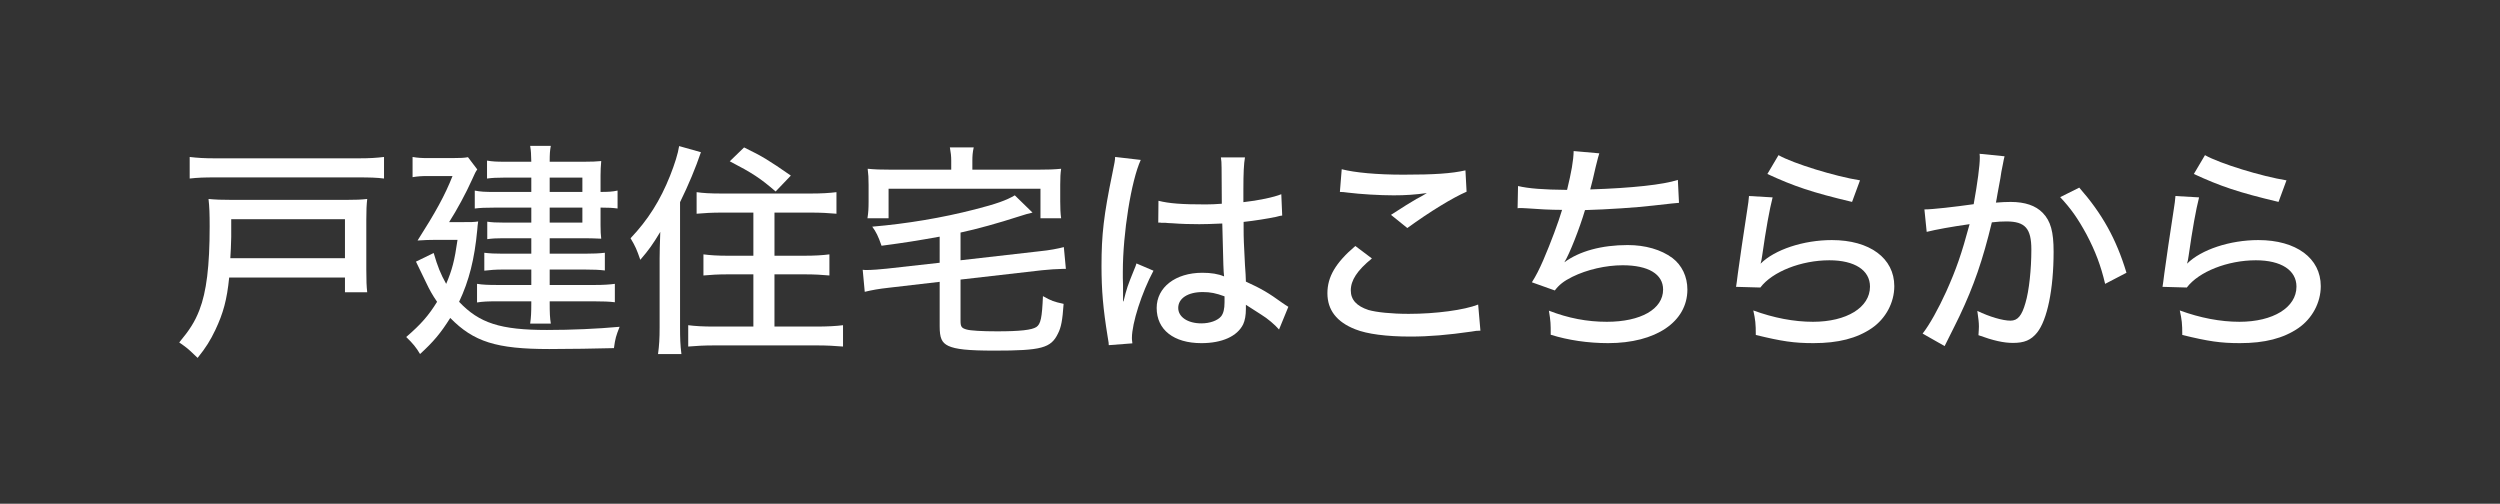
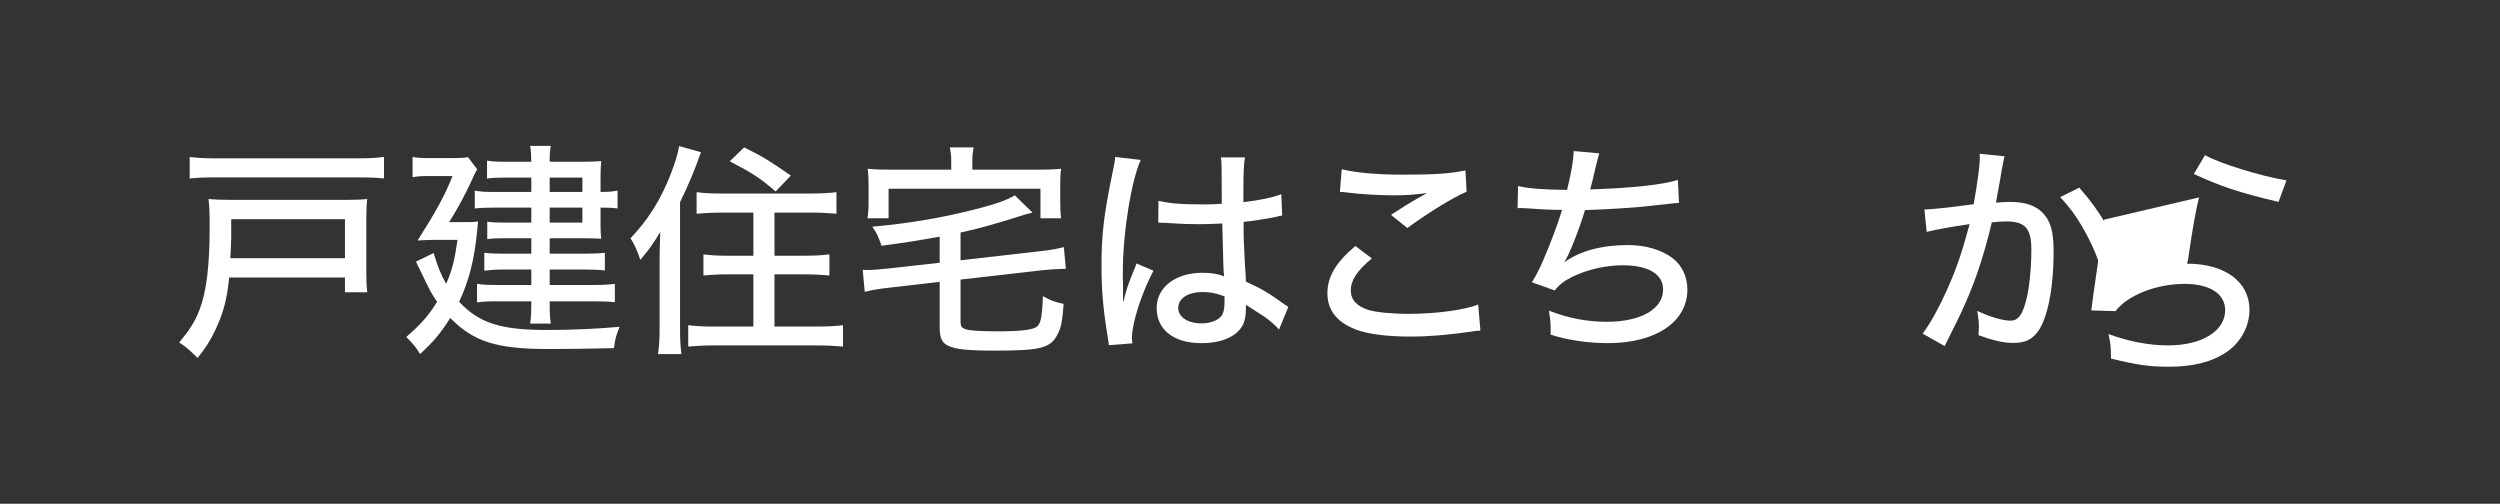
<svg xmlns="http://www.w3.org/2000/svg" version="1.1" id="レイヤー_1" x="0px" y="0px" width="268px" height="54px" viewBox="0 0 268 54" style="enable-background:new 0 0 268 54;" xml:space="preserve">
  <rect x="0" y="0" width="268" height="54" fill="#333333" stroke="none" />
  <style type="text/css">
	.ドロップシャドウ{fill:none;}
	.角を丸くする_x0020_2_x0020_pt{fill:#FFFFFF;stroke:#231815;stroke-miterlimit:10;}
	.ライブ反射_x0020_X{fill:none;}
	.ベベルソフト{fill:url(#SVGID_1_);}
	.夕暮れ{fill:#FFFFFF;}
	.木の葉_GS{fill:#FFE100;}
	.ポンパドール_GS{fill-rule:evenodd;clip-rule:evenodd;fill:#4CACE2;}
	.st0{fill:#FFFFFF;}
</style>
  <linearGradient id="SVGID_1_" gradientUnits="userSpaceOnUse" x1="-163.408" y1="-394.223" x2="-162.701" y2="-393.516">
    <stop offset="0" style="stop-color:#E6E7EA" />
    <stop offset="0.175" style="stop-color:#E2E3E6" />
    <stop offset="0.354" style="stop-color:#D6D7DA" />
    <stop offset="0.535" style="stop-color:#C1C4C5" />
    <stop offset="0.717" style="stop-color:#A4A8A8" />
    <stop offset="0.899" style="stop-color:#808584" />
    <stop offset="1" style="stop-color:#686E6C" />
  </linearGradient>
  <g>
    <g>
      <path class="st0" d="M24.568,29.75c-0.243,2.409-0.633,3.82-1.484,5.622    c-0.536,1.119-0.998,1.874-1.898,2.993c-0.171-0.17-0.316-0.292-0.414-0.39    c-0.608-0.584-0.754-0.706-1.558-1.266c1.096-1.314,1.68-2.215,2.166-3.48    c0.755-1.946,1.096-4.696,1.096-8.956c0-1.362-0.024-2.068-0.122-2.944    c0.779,0.072,1.388,0.097,2.531,0.097h12.218c1.046,0,1.606-0.024,2.263-0.097    c-0.072,0.657-0.097,1.192-0.097,2.238v5.306c0,1.193,0.024,1.826,0.097,2.459    h-2.385v-1.582H24.568z M41.167,19.139c-0.755-0.098-1.509-0.122-2.774-0.122    H23.084c-1.192,0-1.898,0.024-2.75,0.122v-2.312c0.827,0.098,1.558,0.146,2.75,0.146    h15.309c1.266,0,1.946-0.049,2.774-0.146V19.139z M36.98,27.681v-4.186H24.787    v1.923c0,0.584-0.072,1.922-0.097,2.263H36.98z" />
      <path class="st0" d="M49.435,23.812c1.095,0,1.387,0,1.825-0.073    c-0.049,0.365-0.073,0.511-0.098,0.9c-0.292,3.14-0.876,5.452-1.946,7.715    c2.166,2.288,4.429,3.019,9.418,3.019c2.604,0,5.428-0.122,7.788-0.341    c-0.389,0.997-0.462,1.217-0.608,2.287c-1.85,0.049-4.843,0.098-6.936,0.098    c-5.671,0-8.104-0.778-10.611-3.334c-1.022,1.63-1.802,2.556-3.237,3.869    c-0.414-0.705-0.778-1.144-1.484-1.825c1.606-1.387,2.385-2.287,3.31-3.772    c-0.486-0.705-0.827-1.314-1.168-2.044c-0.755-1.582-0.755-1.582-1.096-2.264    l1.898-0.925c0.438,1.484,0.73,2.215,1.339,3.31    c0.633-1.484,0.9-2.482,1.217-4.721h-2.215c-0.705,0-1.411,0.024-2.068,0.072    c1.923-3.018,2.921-4.818,3.748-6.911h-2.629c-0.633,0-1.07,0.023-1.654,0.121    v-2.166c0.56,0.098,0.974,0.122,1.728,0.122h2.458    c0.925,0,1.388-0.024,1.753-0.098l0.997,1.314    c-0.17,0.243-0.243,0.365-0.584,1.144c-0.608,1.363-1.606,3.213-2.434,4.503    H49.435z M56.955,19.042h-2.994c-0.705,0-1.192,0.024-1.752,0.098v-1.923    c0.584,0.098,1.022,0.121,1.874,0.121h2.872    c-0.024-0.852-0.024-1.095-0.122-1.703h2.215    c-0.098,0.511-0.122,0.876-0.122,1.703h3.7c0.778,0,1.338-0.023,1.825-0.072    c-0.049,0.657-0.073,0.925-0.073,1.533v1.776c0.827,0,1.266-0.024,1.825-0.146    v1.922c-0.535-0.072-0.974-0.097-1.825-0.097v1.898    c0,0.56,0.024,1.119,0.073,1.436c-0.608-0.024-1.12-0.049-1.704-0.049h-3.821    v1.655h3.846c0.852,0,1.412-0.024,2.068-0.098v1.898    c-0.633-0.073-1.192-0.098-2.093-0.098h-3.821v1.655h4.771    c1.022,0,1.655-0.049,2.215-0.122v1.972c-0.584-0.073-1.266-0.098-2.215-0.098    h-4.771v0.195c0,1.046,0.024,1.606,0.122,2.19h-2.215    c0.098-0.682,0.122-1.217,0.122-2.166v-0.22h-3.699    c-0.974,0-1.51,0.024-2.118,0.122v-1.996c0.585,0.098,1.218,0.122,2.143,0.122    h3.675v-1.655h-3.091c-0.706,0-1.388,0.049-1.947,0.122V27.097    c0.608,0.073,1.144,0.098,1.947,0.098h3.091v-1.655h-3.091    c-0.657,0-1.096,0.024-1.631,0.098v-1.874c0.511,0.073,0.9,0.098,1.752,0.098    h2.97v-1.606h-3.919c-1.021,0-1.558,0.024-2.142,0.097v-1.922    c0.633,0.121,1.022,0.146,2.215,0.146h3.846V19.042z M62.431,20.575v-1.533    h-3.505v1.533H62.431z M58.926,23.861h3.505v-1.606h-3.505V23.861z" />
      <path class="st0" d="M70.711,27.73c0-0.73,0.024-1.533,0.072-2.872    c-0.803,1.339-1.241,1.947-2.142,2.994c-0.39-1.12-0.511-1.412-1.046-2.312    c1.874-1.972,3.188-4.064,4.234-6.692c0.511-1.29,0.852-2.386,0.974-3.188    l2.336,0.657c-0.56,1.654-1.338,3.528-2.238,5.354v13.434    c0,1.096,0.023,1.898,0.146,2.848h-2.507c0.122-0.9,0.171-1.606,0.171-2.871    V27.73z M77.354,22.79c-0.998,0-1.898,0.049-2.677,0.122v-2.312    c0.682,0.098,1.436,0.146,2.677,0.146h9.541c1.144,0,1.995-0.049,2.774-0.146    v2.312c-0.779-0.073-1.704-0.122-2.727-0.122h-3.918v4.624h3.237    c1.046,0,1.923-0.049,2.652-0.146v2.263c-0.729-0.072-1.655-0.121-2.628-0.121    h-3.262v5.598h4.527c1.095,0,2.093-0.049,2.822-0.146v2.288    c-0.876-0.073-1.728-0.122-2.822-0.122H76.576c-1.12,0-1.947,0.049-2.799,0.122    v-2.288c0.729,0.098,1.654,0.146,2.726,0.146h4.259V29.41h-2.774    c-0.974,0-1.85,0.049-2.579,0.121v-2.263c0.729,0.097,1.558,0.146,2.579,0.146    h2.774v-4.624H77.354z M79.765,15.804c1.995,0.974,2.628,1.363,5.013,3.019    l-1.63,1.703c-1.631-1.411-2.482-1.971-4.917-3.236L79.765,15.804z" />
      <path class="st0" d="M100.731,25.37c-2.458,0.438-3.651,0.633-6.23,0.974    c-0.341-0.998-0.608-1.534-0.998-2.045c3.724-0.316,7.496-0.949,11.001-1.85    c2.287-0.584,3.383-0.974,4.283-1.509l1.898,1.85    c-0.561,0.122-0.657,0.17-1.533,0.438c-2.021,0.656-4.454,1.338-6.183,1.703    v2.97l8.543-0.974c0.998-0.098,1.874-0.268,2.531-0.438l0.219,2.337    c-0.17,0-0.292,0-0.365,0c-0.462,0-1.558,0.072-2.215,0.146l-8.713,0.998v4.43    c0,0.633,0.122,0.778,0.657,0.925c0.414,0.121,1.631,0.194,3.262,0.194    c2.482,0,3.724-0.146,4.21-0.462c0.463-0.316,0.608-0.974,0.706-3.311    c0.974,0.535,1.119,0.584,2.215,0.828c-0.122,1.776-0.268,2.53-0.608,3.188    c-0.755,1.558-1.776,1.825-6.814,1.825c-2.848,0-4.162-0.146-4.94-0.511    c-0.706-0.341-0.925-0.852-0.925-2.093v-4.771l-5.452,0.633    c-1.095,0.122-1.776,0.243-2.58,0.438l-0.219-2.361    c0.194,0.024,0.341,0.024,0.438,0.024c0.486,0,1.509-0.073,2.142-0.146    l5.671-0.633V25.37z M101.973,17.265c0-0.536-0.049-0.925-0.146-1.461h2.556    c-0.122,0.536-0.146,0.925-0.146,1.461v0.925h6.937    c1.192,0,1.801-0.024,2.58-0.098c-0.073,0.486-0.098,0.949-0.098,1.728v1.753    c0,0.73,0.024,1.314,0.098,1.825h-2.215v-3.164H95.255v3.164h-2.264    c0.098-0.633,0.122-1.022,0.122-1.825v-1.753c0-0.729-0.024-1.168-0.098-1.728    c0.755,0.073,1.412,0.098,2.604,0.098h6.353V17.265z" />
      <path class="st0" d="M122.29,17.143c-1.022,2.215-1.923,7.861-1.923,11.999    c0,0.121,0,0.389,0,0.656c0.024,0.755,0.024,0.755,0.024,1.485    c0,0.584,0,0.584,0,1.021h0.049c0.365-1.46,0.414-1.605,1.144-3.407    c0.146-0.341,0.171-0.413,0.243-0.657l1.826,0.779    c-1.266,2.36-2.312,5.646-2.312,7.204c0,0.146,0,0.17,0.049,0.584l-2.531,0.194    c0-0.194,0-0.194-0.122-0.925c-0.486-2.993-0.656-4.965-0.656-7.568    c0-3.359,0.243-5.452,1.168-9.931c0.219-1.046,0.292-1.436,0.292-1.752    L122.29,17.143z M124.188,21.524c1.168,0.292,2.482,0.39,5.062,0.39    c0.633,0,0.974-0.024,1.728-0.073c-0.024-2.166-0.024-2.166-0.024-3.846    c0-0.486-0.024-0.852-0.073-1.119h2.58c-0.121,0.657-0.17,1.703-0.17,3.383    c0,0.268,0,0.827,0,1.412c1.582-0.171,3.31-0.536,4.064-0.853l0.097,2.288    c-0.194,0.024-0.219,0.024-0.681,0.146c-0.804,0.171-2.312,0.414-3.456,0.536    c0,0.219,0,0.219,0,0.56c0,1.411,0.024,1.533,0.146,4.064    c0.073,1.022,0.073,1.022,0.098,1.776c1.703,0.779,2.434,1.217,3.918,2.288    c0.292,0.194,0.39,0.268,0.633,0.414l-0.998,2.434    c-0.438-0.512-1.241-1.192-1.922-1.606c-0.804-0.511-1.412-0.9-1.631-1.047    c0,0.171,0,0.171,0,0.438c0,0.682-0.098,1.241-0.292,1.655    c-0.633,1.289-2.264,2.02-4.479,2.02c-2.969,0-4.794-1.436-4.794-3.772    c0-2.215,2.02-3.772,4.892-3.772c0.949,0,1.703,0.122,2.336,0.39    c-0.072-0.706-0.072-0.706-0.194-5.671c-1.241,0.049-1.68,0.073-2.458,0.073    c-0.974,0-1.923-0.024-2.872-0.098c-0.39-0.024-0.657-0.024-0.755-0.049    c-0.219,0-0.364,0-0.438,0c-0.098-0.023-0.171-0.023-0.219-0.023    c-0.024,0-0.073,0-0.122,0L124.188,21.524z M128.935,31.308    c-1.606,0-2.629,0.681-2.629,1.703c0,0.974,1.022,1.655,2.482,1.655    c0.9,0,1.729-0.292,2.117-0.755c0.244-0.316,0.365-0.778,0.365-1.509    c0-0.146,0-0.633,0-0.633C130.346,31.429,129.762,31.308,128.935,31.308z" />
      <path class="st0" d="M147.068,27.706c-1.582,1.29-2.263,2.337-2.263,3.432    c0,0.998,0.633,1.68,1.898,2.093c0.852,0.244,2.458,0.414,4.308,0.414    c2.944,0,5.963-0.414,7.447-0.998l0.243,2.799c-0.39,0-0.511,0.024-0.949,0.098    c-2.556,0.365-4.502,0.535-6.571,0.535c-2.531,0-4.624-0.268-5.89-0.778    c-1.996-0.779-2.993-2.069-2.993-3.87c0-1.752,0.876-3.261,2.993-5.062    L147.068,27.706z M143.832,18.141c1.411,0.365,3.772,0.584,6.62,0.584    c3.31,0,5.135-0.122,6.644-0.462l0.122,2.287    c-1.509,0.657-3.943,2.142-6.353,3.895l-1.752-1.412    c1.533-0.998,1.874-1.192,2.726-1.703c0.268-0.146,0.341-0.171,0.633-0.341    c0.194-0.122,0.243-0.146,0.486-0.292c-1.265,0.17-2.263,0.243-3.553,0.243    c-1.509,0-3.554-0.122-4.916-0.292c-0.438-0.049-0.512-0.073-0.853-0.073    L143.832,18.141z" />
      <path class="st0" d="M162.733,19.942c1.144,0.268,2.677,0.39,5.257,0.414    c0.462-1.898,0.682-3.115,0.706-4.162l2.75,0.243    c-0.122,0.39-0.122,0.39-0.39,1.461c-0.268,1.168-0.365,1.606-0.584,2.409    c4.502-0.146,7.837-0.511,9.395-1.022l0.121,2.458    c-0.584,0.049-0.584,0.049-2.75,0.292c-1.85,0.22-4.892,0.414-7.325,0.487    c-0.585,1.972-1.655,4.697-2.215,5.598c1.606-1.192,3.991-1.85,6.79-1.85    c1.898,0,3.577,0.486,4.795,1.387c1.021,0.779,1.605,1.996,1.605,3.383    c0,3.456-3.383,5.744-8.493,5.744c-2.166,0-4.284-0.316-6.158-0.9    c0-1.192,0-1.388-0.194-2.58c2.068,0.804,4.089,1.192,6.206,1.192    c3.65,0,6.036-1.362,6.036-3.456c0-1.654-1.582-2.604-4.332-2.604    c-1.802,0-3.821,0.462-5.403,1.241c-0.925,0.462-1.411,0.852-1.874,1.46    l-2.458-0.876c0.438-0.682,0.803-1.411,1.217-2.36    c0.827-1.923,1.631-4.089,2.02-5.403c-1.265,0-2.555-0.073-3.845-0.171    c-0.316-0.023-0.56-0.023-0.73-0.023c-0.024,0-0.098,0-0.194,0.023    L162.733,19.942z" />
-       <path class="st0" d="M190.024,21.159c-0.341,1.339-0.706,3.358-1.12,6.255    c-0.073,0.438-0.073,0.535-0.17,0.852c1.509-1.509,4.6-2.53,7.642-2.53    c4.064,0,6.693,1.946,6.693,4.94c0,1.776-0.925,3.479-2.41,4.502    c-1.605,1.096-3.602,1.606-6.255,1.606c-2.093,0-3.383-0.194-6.182-0.876    c0-1.217-0.049-1.631-0.268-2.629c2.19,0.804,4.356,1.217,6.401,1.217    c3.602,0,6.108-1.533,6.108-3.771c0-1.753-1.631-2.823-4.356-2.823    c-3.018,0-6.108,1.217-7.398,2.92l-2.604-0.073    c0.073-0.413,0.073-0.535,0.194-1.436c0.244-1.776,0.561-3.942,1.022-6.937    c0.098-0.56,0.122-0.852,0.171-1.362L190.024,21.159z M190.656,16.632    c1.582,0.9,6.109,2.287,8.737,2.701l-0.852,2.312    c-4.308-1.022-6.23-1.68-9.078-2.994L190.656,16.632z" />
      <path class="st0" d="M206.297,22.449c0.876,0,3.213-0.268,5.281-0.56    c0.414-2.288,0.657-4.162,0.657-4.965c0-0.098,0-0.243-0.024-0.438l2.677,0.268    c-0.072,0.316-0.121,0.487-0.17,0.804c-0.098,0.462-0.098,0.462-0.17,0.852    c-0.073,0.535-0.073,0.535-0.414,2.36c-0.098,0.561-0.098,0.609-0.171,0.949    c0.657-0.048,1.047-0.072,1.582-0.072c1.533,0,2.678,0.389,3.432,1.168    c0.853,0.876,1.169,2.02,1.169,4.162c0,4.04-0.682,7.325-1.777,8.688    c-0.657,0.803-1.362,1.095-2.579,1.095c-0.998,0-2.094-0.243-3.7-0.827    c0.024-0.39,0.049-0.706,0.049-0.925c0-0.438-0.049-0.828-0.17-1.68    c1.314,0.633,2.726,1.047,3.553,1.047c0.779,0,1.218-0.535,1.606-1.898    c0.39-1.29,0.633-3.603,0.633-5.72c0-2.263-0.657-3.018-2.677-3.018    c-0.512,0-0.925,0.024-1.558,0.098c-0.974,4.04-1.923,6.79-3.456,10.026    c-0.171,0.39-0.73,1.461-1.606,3.237l-2.36-1.339    c0.729-0.925,1.703-2.677,2.531-4.502c1.07-2.386,1.63-3.991,2.506-7.229    c-1.897,0.268-3.65,0.584-4.6,0.827L206.297,22.449z M222.896,20.113    c2.458,2.799,3.967,5.5,5.062,9.126l-2.288,1.192    c-0.463-1.971-1.047-3.504-1.996-5.306c-0.925-1.703-1.679-2.774-2.823-3.991    L222.896,20.113z" />
-       <path class="st0" d="M235.741,21.159c-0.341,1.339-0.706,3.358-1.119,6.255    c-0.073,0.438-0.073,0.535-0.171,0.852c1.509-1.509,4.6-2.53,7.643-2.53    c4.064,0,6.692,1.946,6.692,4.94c0,1.776-0.925,3.479-2.409,4.502    c-1.606,1.096-3.603,1.606-6.255,1.606c-2.093,0-3.383-0.194-6.182-0.876    c0-1.217-0.049-1.631-0.268-2.629c2.19,0.804,4.356,1.217,6.4,1.217    c3.603,0,6.108-1.533,6.108-3.771c0-1.753-1.63-2.823-4.356-2.823    c-3.018,0-6.108,1.217-7.398,2.92l-2.604-0.073    c0.072-0.413,0.072-0.535,0.194-1.436c0.243-1.776,0.56-3.942,1.022-6.937    c0.097-0.56,0.121-0.852,0.17-1.362L235.741,21.159z M236.374,16.632    c1.582,0.9,6.108,2.287,8.737,2.701l-0.852,2.312    c-4.309-1.022-6.23-1.68-9.078-2.994L236.374,16.632z" />
+       <path class="st0" d="M235.741,21.159c-0.341,1.339-0.706,3.358-1.119,6.255    c-0.073,0.438-0.073,0.535-0.171,0.852c4.064,0,6.692,1.946,6.692,4.94c0,1.776-0.925,3.479-2.409,4.502    c-1.606,1.096-3.603,1.606-6.255,1.606c-2.093,0-3.383-0.194-6.182-0.876    c0-1.217-0.049-1.631-0.268-2.629c2.19,0.804,4.356,1.217,6.4,1.217    c3.603,0,6.108-1.533,6.108-3.771c0-1.753-1.63-2.823-4.356-2.823    c-3.018,0-6.108,1.217-7.398,2.92l-2.604-0.073    c0.072-0.413,0.072-0.535,0.194-1.436c0.243-1.776,0.56-3.942,1.022-6.937    c0.097-0.56,0.121-0.852,0.17-1.362L235.741,21.159z M236.374,16.632    c1.582,0.9,6.108,2.287,8.737,2.701l-0.852,2.312    c-4.309-1.022-6.23-1.68-9.078-2.994L236.374,16.632z" />
    </g>
  </g>
</svg>